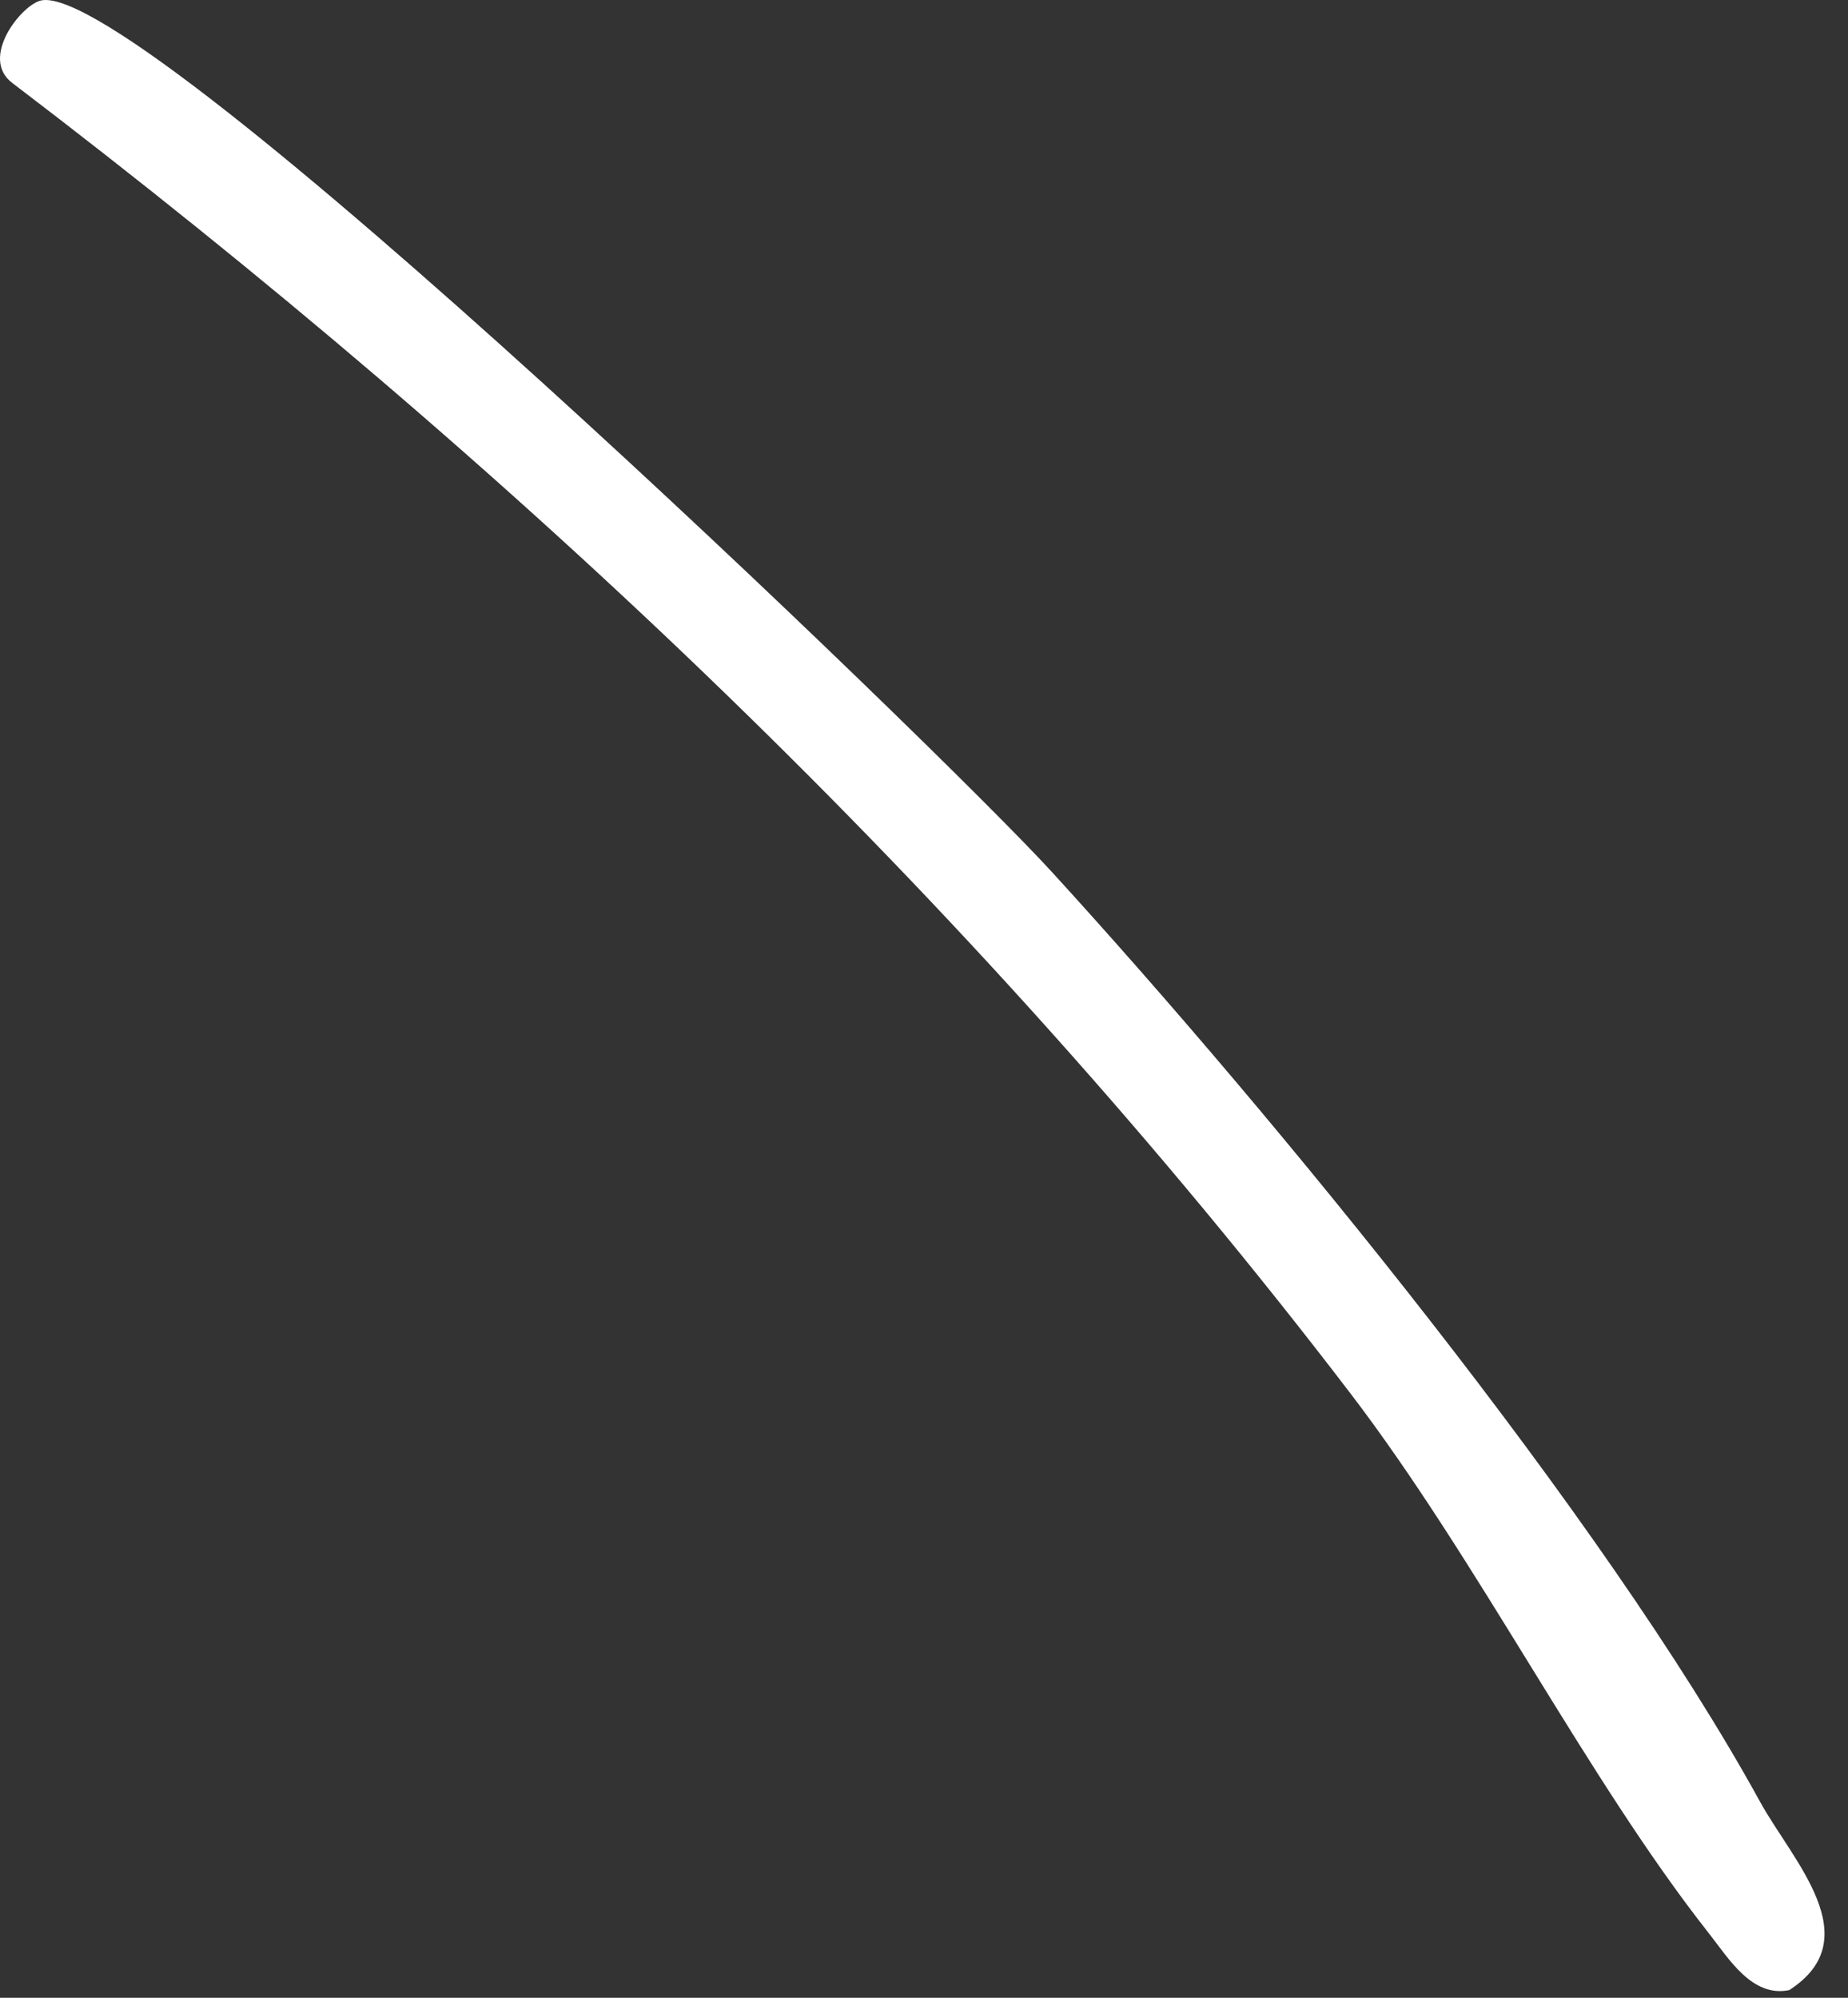
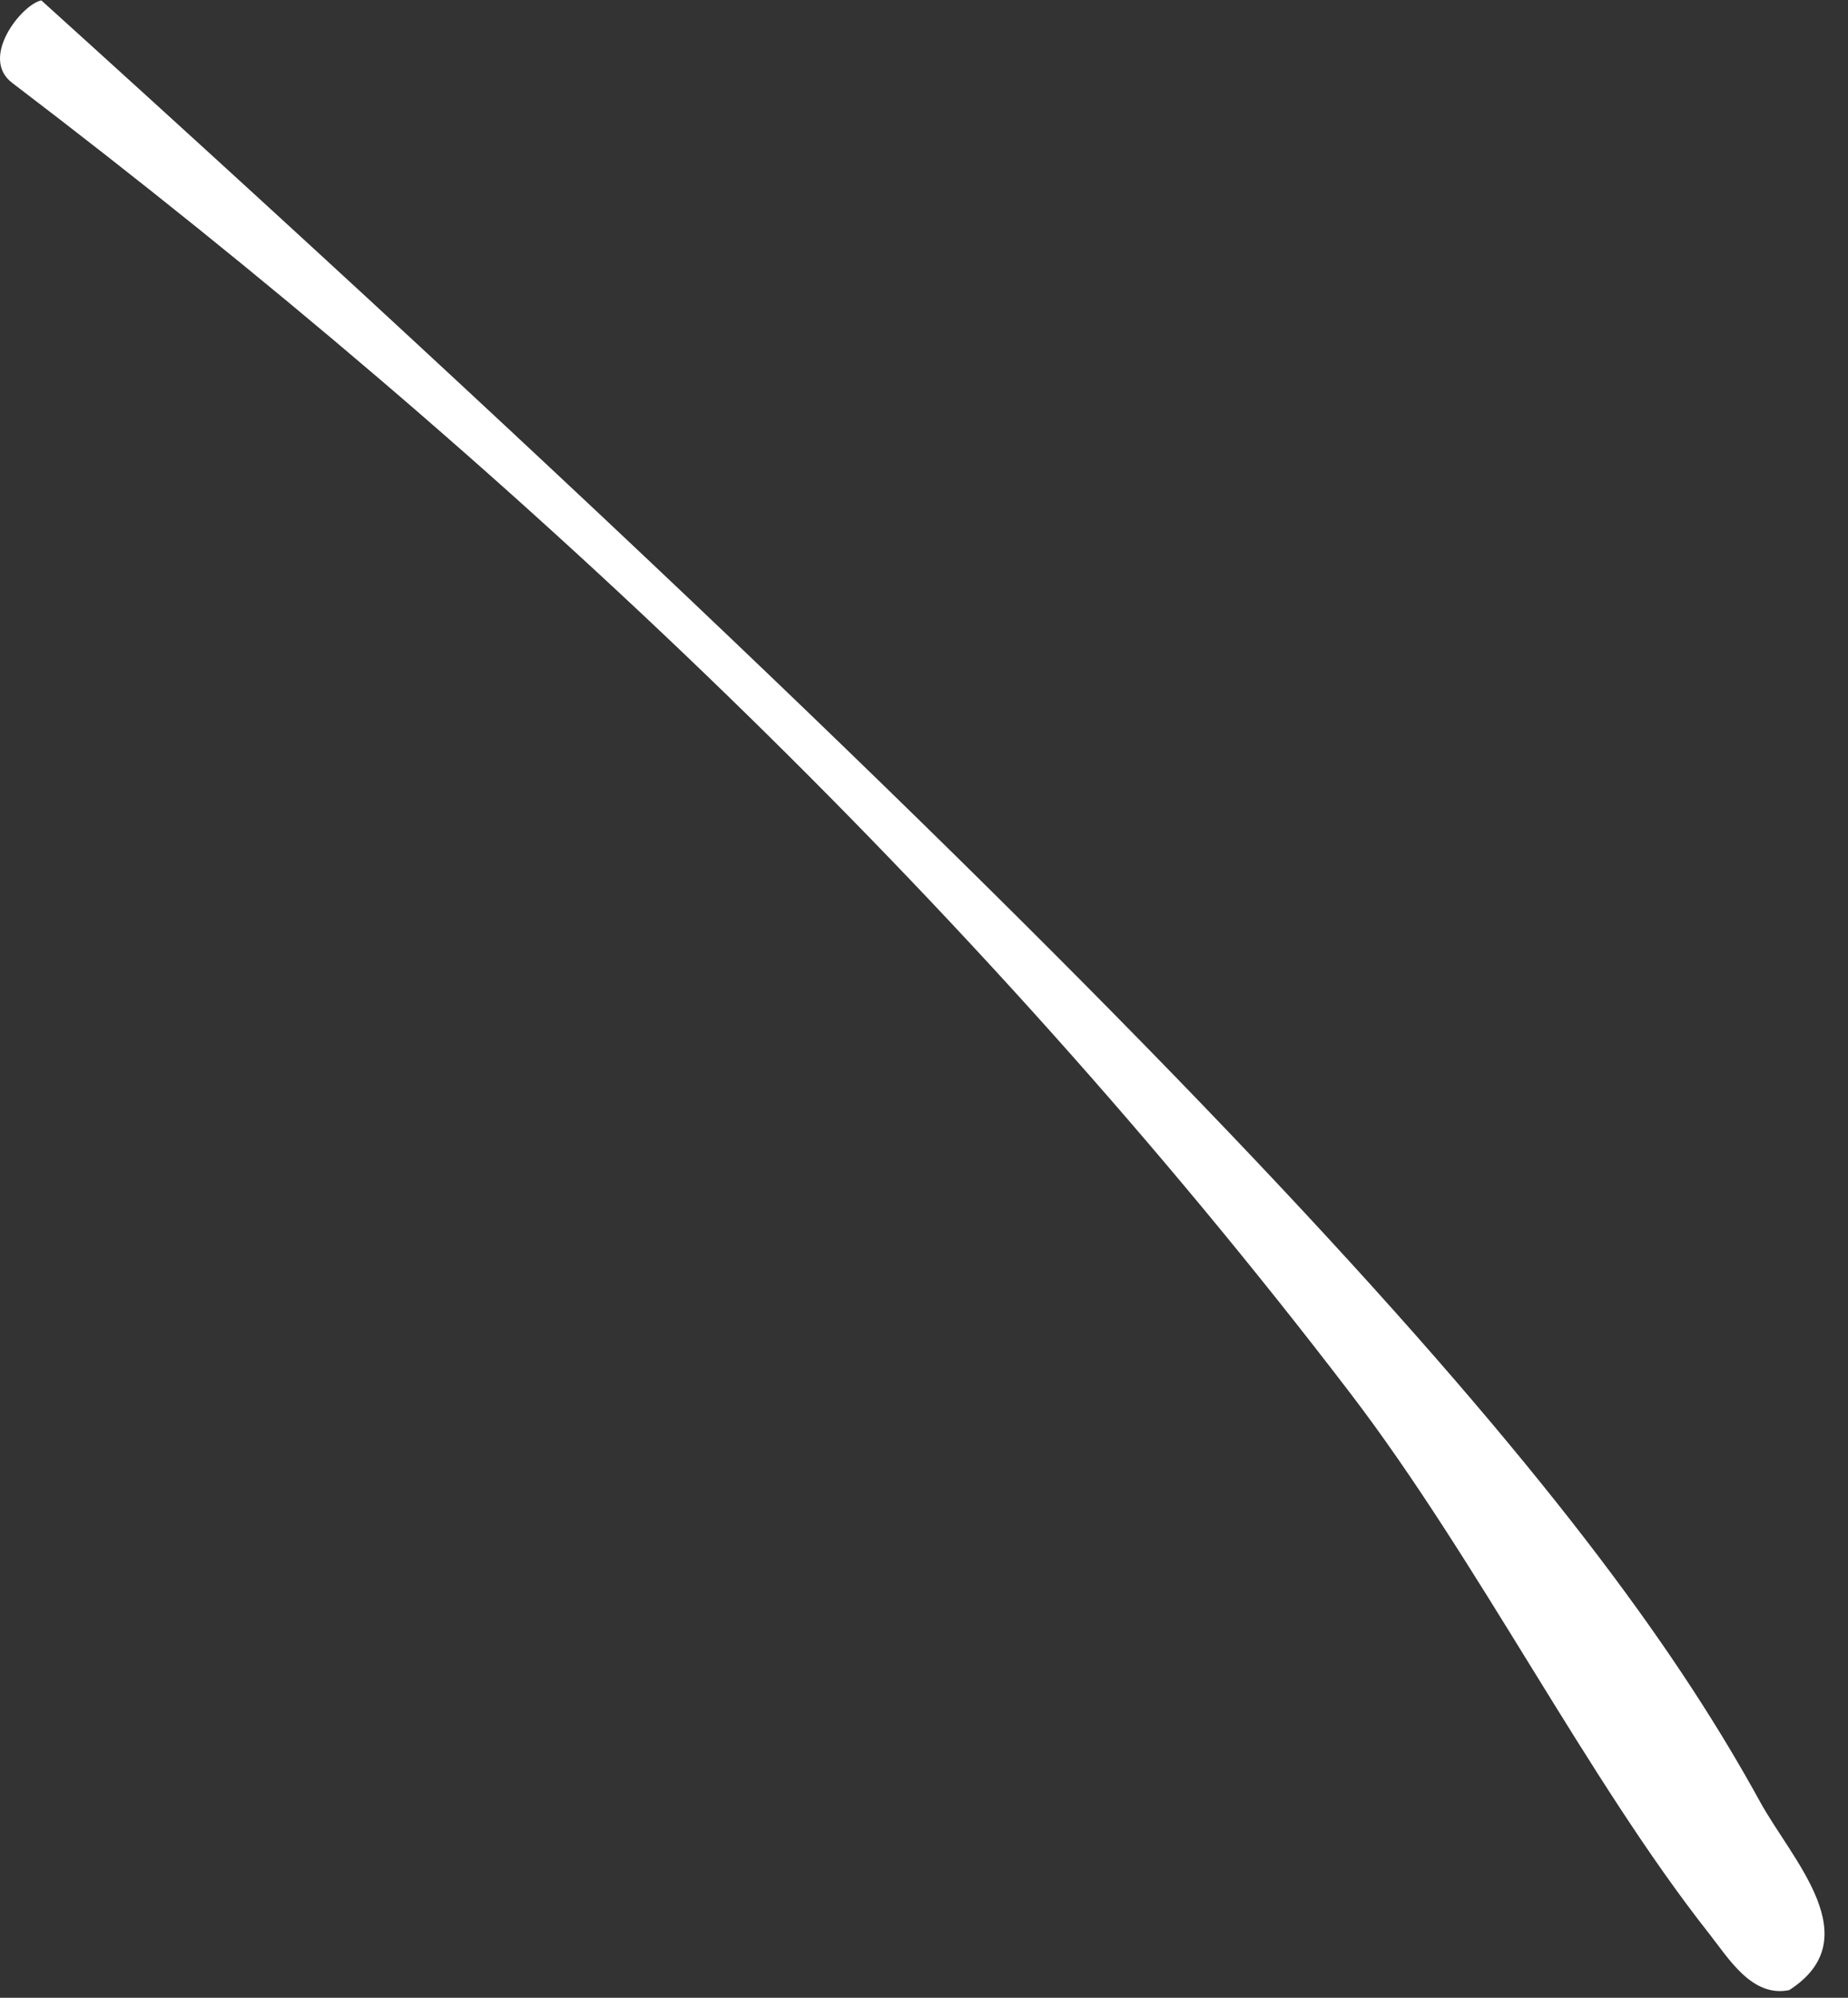
<svg xmlns="http://www.w3.org/2000/svg" fill="none" height="100%" overflow="visible" preserveAspectRatio="none" style="display: block;" viewBox="0 0 37 40" width="100%">
  <rect x="0" y="0" width="37" height="40" fill="#333333" stroke="none" />
-   <path d="M0.828 0.008C2.836 -0.398 18.798 14.98 21.067 17.466C25.518 22.34 32.115 30.383 35.239 36.075C35.884 37.249 37.429 38.812 35.824 39.846C35.08 40.002 34.609 39.21 34.225 38.723C31.773 35.614 29.59 31.237 27.031 27.89C19.416 17.925 10.222 9.258 0.25 1.664C-0.425 1.161 0.439 0.086 0.827 0.008H0.828Z" fill="white" id="Vector" />
+   <path d="M0.828 0.008C25.518 22.34 32.115 30.383 35.239 36.075C35.884 37.249 37.429 38.812 35.824 39.846C35.08 40.002 34.609 39.21 34.225 38.723C31.773 35.614 29.59 31.237 27.031 27.89C19.416 17.925 10.222 9.258 0.25 1.664C-0.425 1.161 0.439 0.086 0.827 0.008H0.828Z" fill="white" id="Vector" />
</svg>